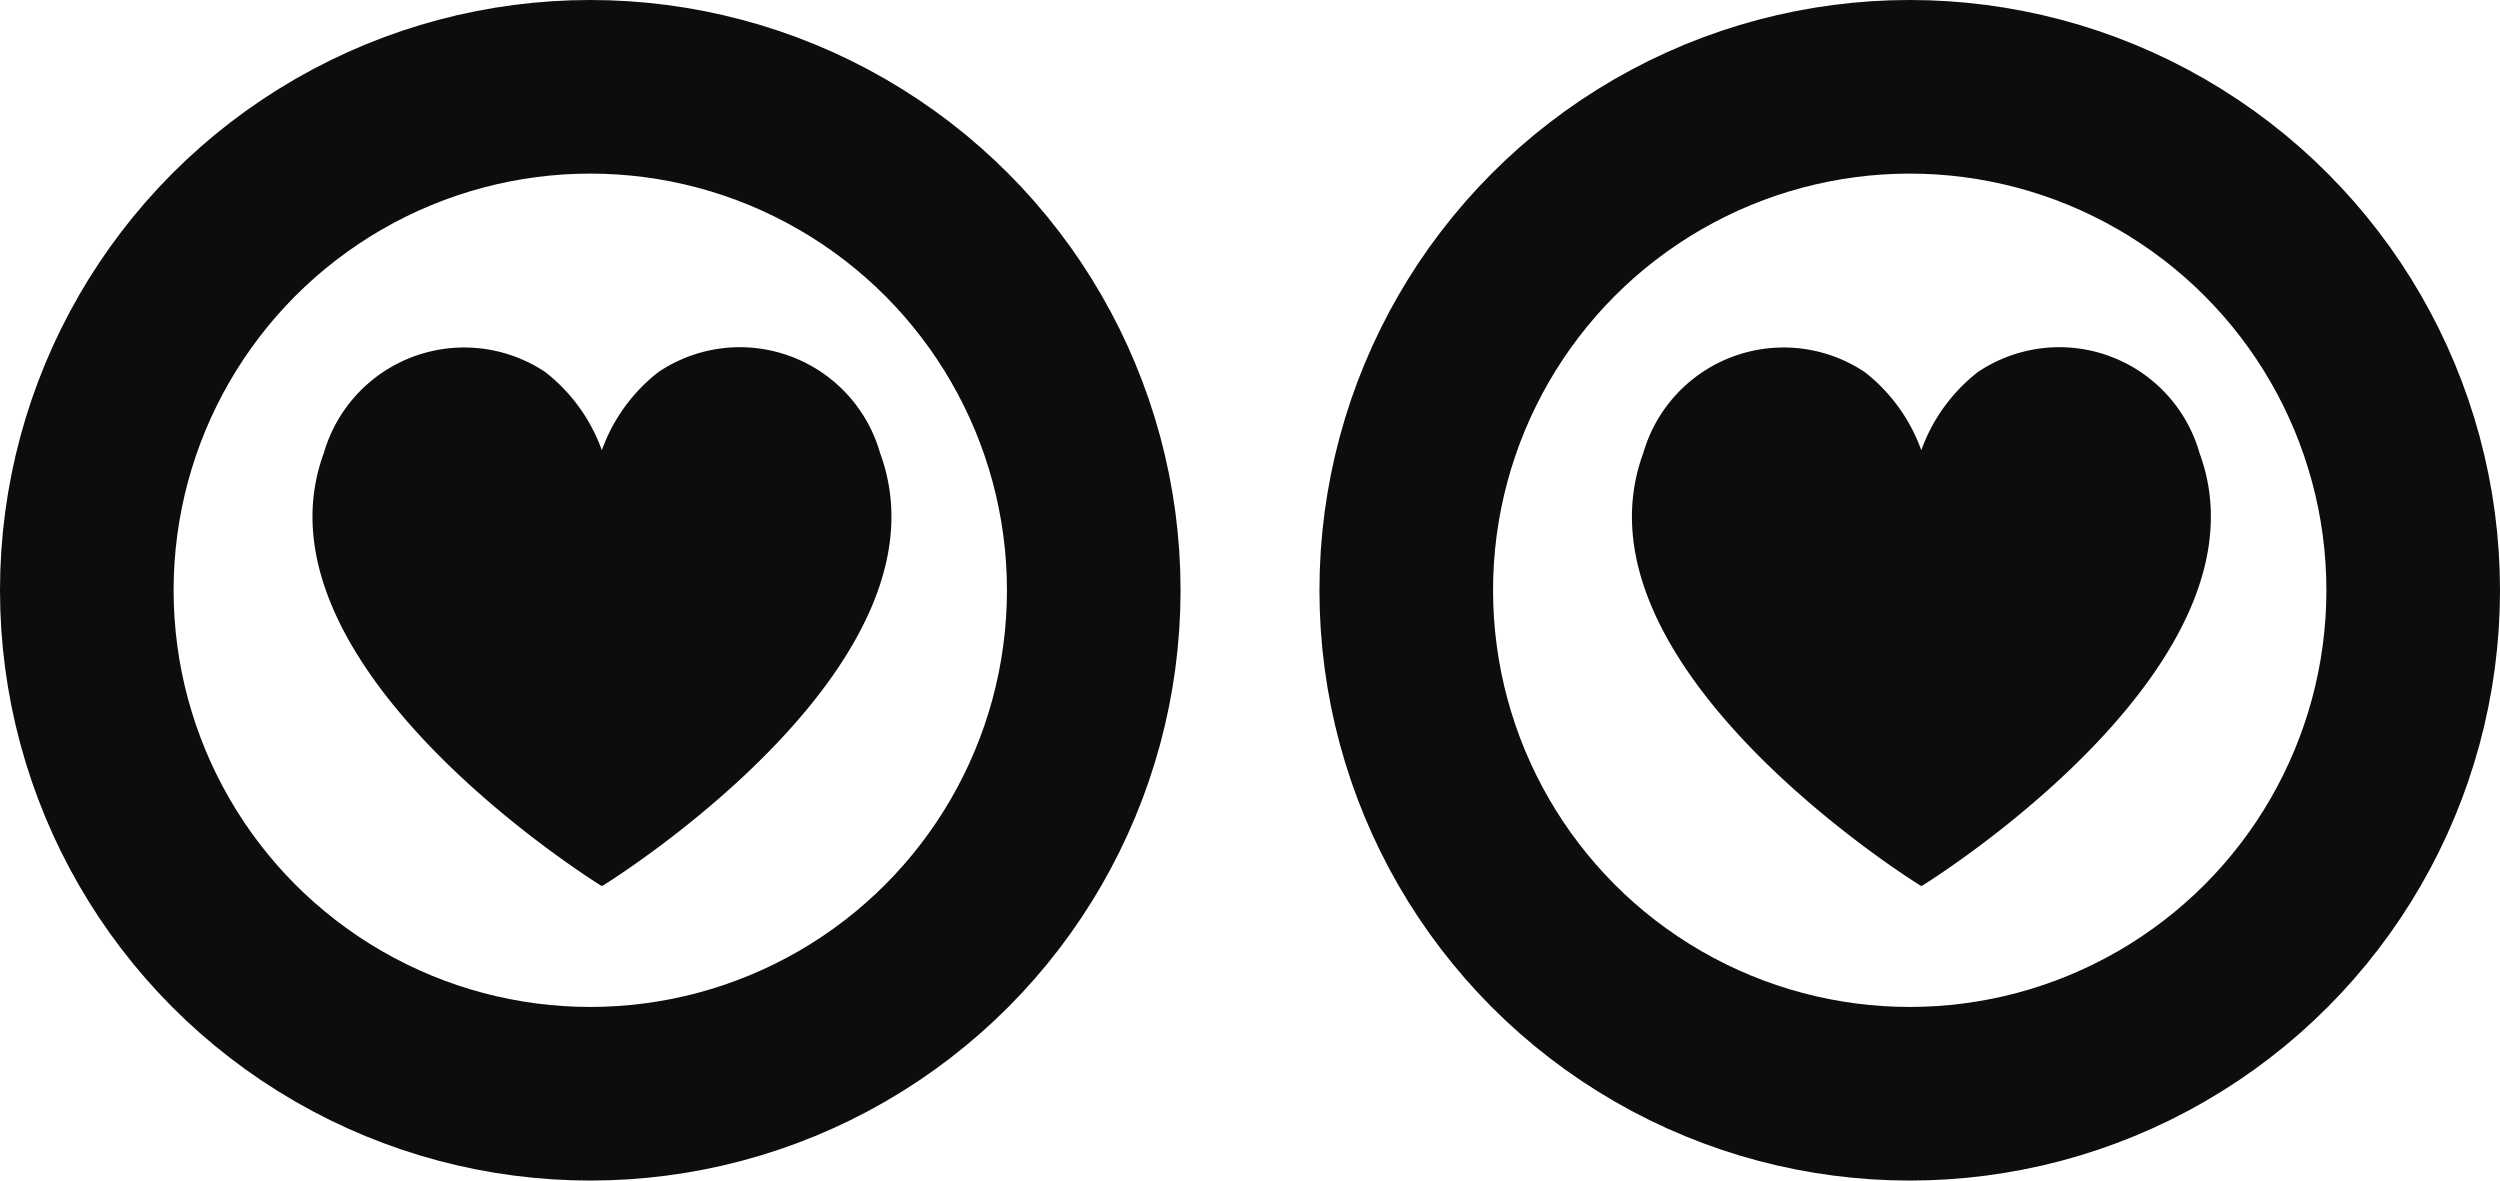
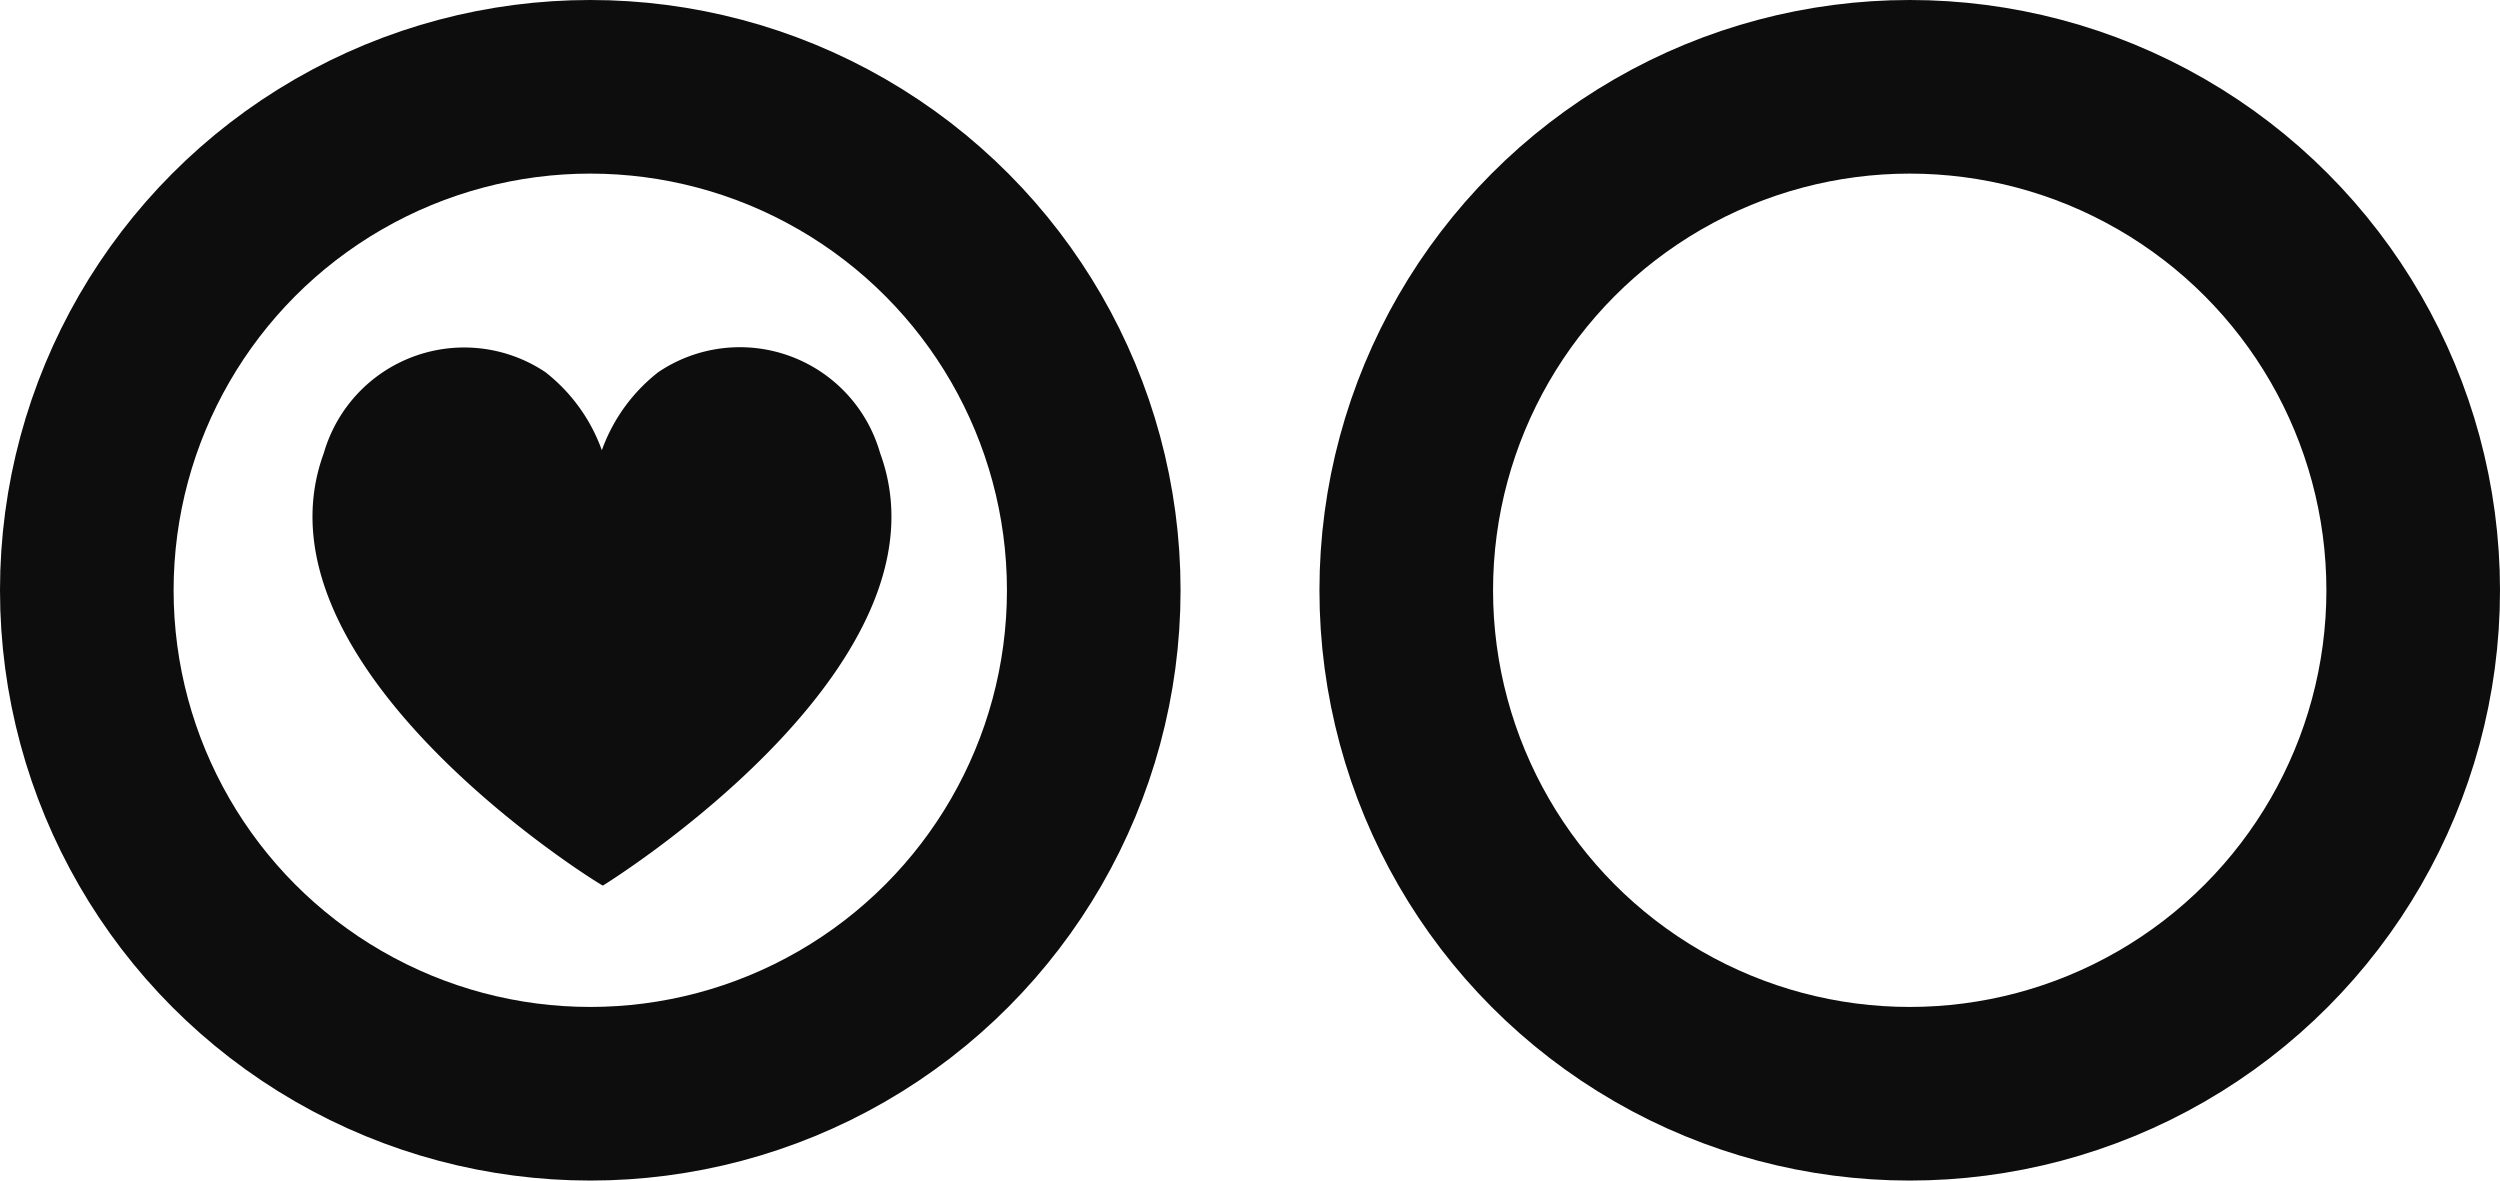
<svg xmlns="http://www.w3.org/2000/svg" width="72" height="34" viewBox="0 0 72 34">
  <g id="Gruppe_270" data-name="Gruppe 270" transform="translate(-1277 -5441)">
    <g id="Ellipse_23" data-name="Ellipse 23" transform="translate(1277 5441)" fill="none" stroke="#0d0d0d" stroke-width="5">
-       <circle cx="17" cy="17" r="17" stroke="none" />
      <circle cx="17" cy="17" r="14.5" fill="none" />
    </g>
    <g id="Ellipse_24" data-name="Ellipse 24" transform="translate(1315 5441)" fill="none" stroke="#0d0d0d" stroke-width="5">
      <circle cx="17" cy="17" r="17" stroke="none" />
      <circle cx="17" cy="17" r="14.5" fill="none" />
    </g>
    <g id="row1" transform="translate(1286 5451)">
-       <path id="icon:5" d="M10.857,21.216a.047.047,0,0,0-.027.014c-.014,0-.014-.014-.027-.014C9.976,20.7.651,14.656,2.82,8.76A4.207,4.207,0,0,1,9.2,6.428a4.986,4.986,0,0,1,1.627,2.25,4.986,4.986,0,0,1,1.627-2.25A4.2,4.2,0,0,1,18.841,8.76C21.01,14.656,11.684,20.7,10.857,21.216Z" transform="translate(-2.494 -5.711)" fill="#0d0d0d" />
+       <path id="icon:5" d="M10.857,21.216c-.014,0-.014-.014-.027-.014C9.976,20.7.651,14.656,2.82,8.76A4.207,4.207,0,0,1,9.2,6.428a4.986,4.986,0,0,1,1.627,2.25,4.986,4.986,0,0,1,1.627-2.25A4.2,4.2,0,0,1,18.841,8.76C21.01,14.656,11.684,20.7,10.857,21.216Z" transform="translate(-2.494 -5.711)" fill="#0d0d0d" />
    </g>
    <g id="row1-2" data-name="row1" transform="translate(1324 5451)">
-       <path id="icon:5-2" data-name="icon:5" d="M10.857,21.216a.047.047,0,0,0-.027.014c-.014,0-.014-.014-.027-.014C9.976,20.7.651,14.656,2.82,8.76A4.207,4.207,0,0,1,9.2,6.428a4.986,4.986,0,0,1,1.627,2.25,4.986,4.986,0,0,1,1.627-2.25A4.2,4.2,0,0,1,18.841,8.76C21.01,14.656,11.684,20.7,10.857,21.216Z" transform="translate(-2.494 -5.711)" fill="#0d0d0d" />
-     </g>
+       </g>
  </g>
</svg>